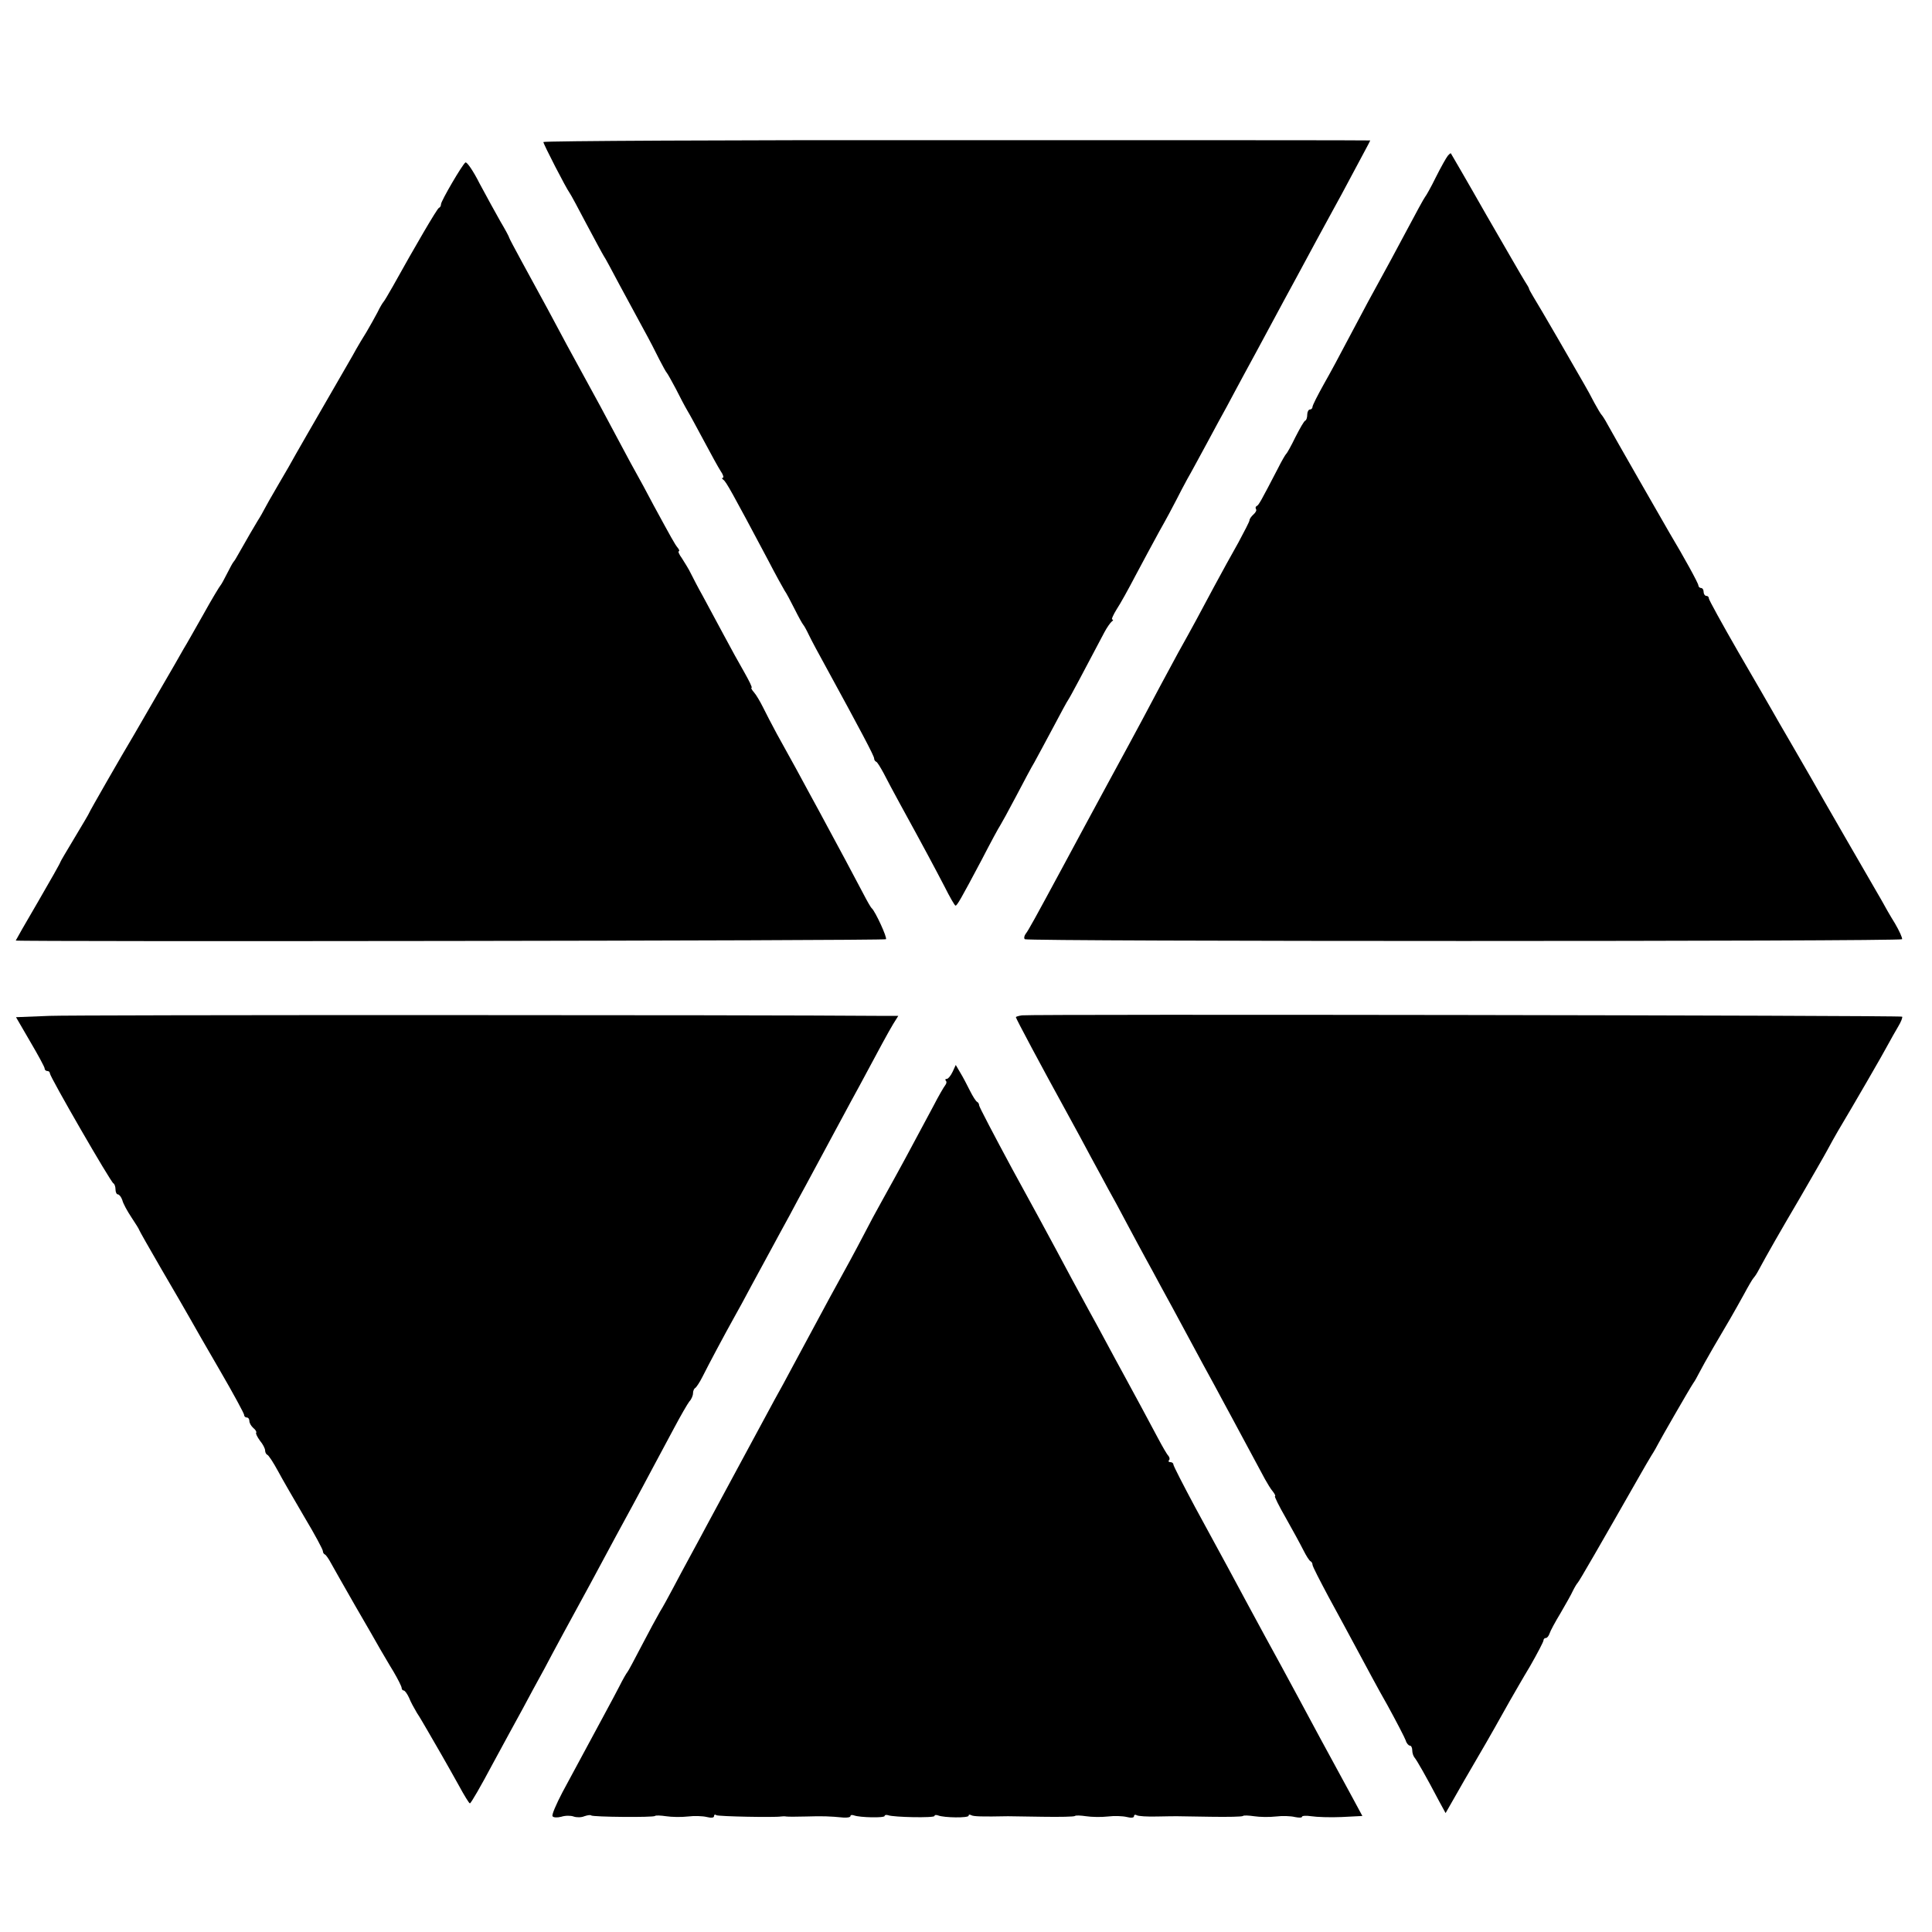
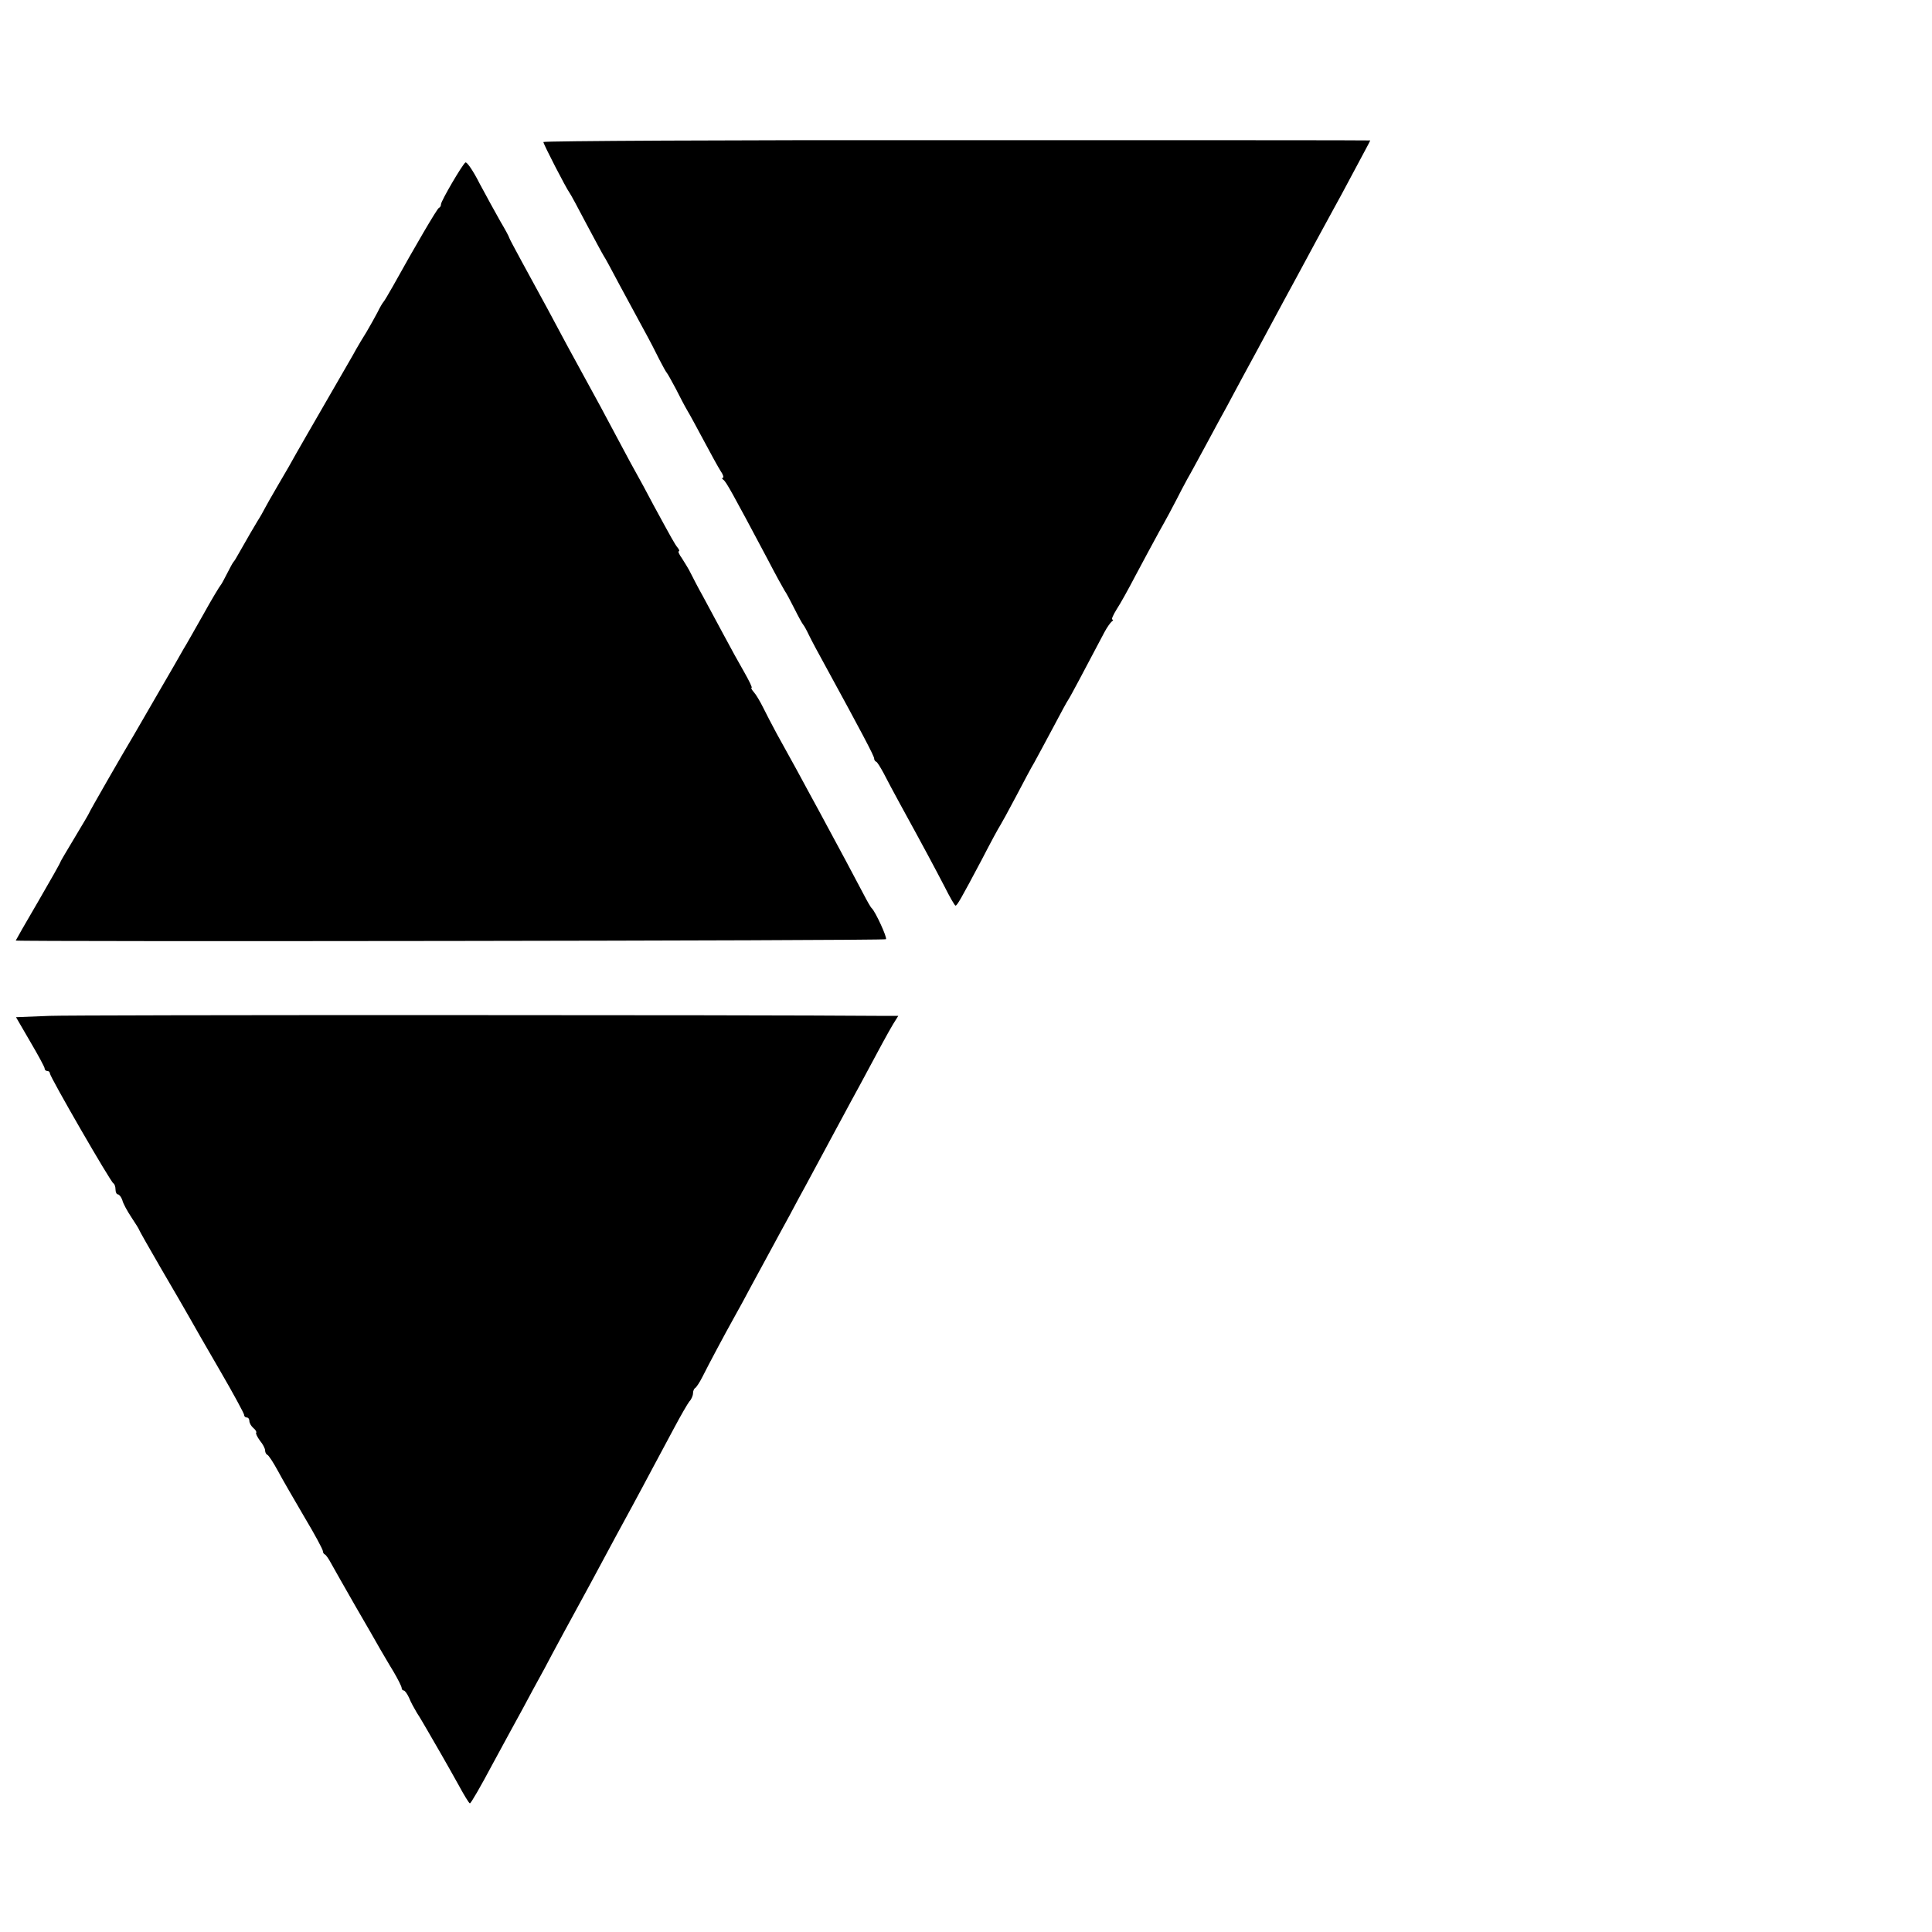
<svg xmlns="http://www.w3.org/2000/svg" version="1.0" width="736pt" height="736pt" viewBox="0 0 736 736" preserveAspectRatio="xMidYMid meet">
  <g transform="translate(0,736) scale(0.1,-0.1)" fill="#000000" stroke="none">
    <path d="M2070 6819 c0 -8 86 -175 100 -194 4 -5 33 -59 65 -120 32 -60 61 -114 65 -120 4 -5 31 -55 60 -110 30 -55 71 -131 92 -170 21 -38 48 -90 60 -115 13 -25 25 -47 28 -50 3 -3 18 -30 34 -60 15 -30 35 -68 45 -85 10 -16 38 -69 64 -117 25 -47 53 -98 62 -112 10 -14 13 -26 9 -26 -5 0 -4 -4 2 -8 10 -7 31 -44 168 -302 30 -58 60 -112 65 -120 6 -8 23 -40 38 -70 15 -30 30 -57 33 -60 3 -3 13 -21 22 -40 9 -19 38 -73 64 -120 135 -247 184 -340 184 -349 0 -5 3 -11 8 -13 4 -1 16 -21 28 -43 11 -22 40 -76 64 -120 95 -173 132 -243 168 -312 20 -40 39 -73 42 -73 6 0 20 24 100 175 34 66 66 125 70 130 4 6 31 55 60 110 29 55 60 114 70 130 9 17 41 75 70 130 29 55 56 105 60 110 6 8 58 106 137 256 10 19 23 37 28 41 6 4 7 8 2 8 -4 0 4 18 17 39 14 21 46 79 71 127 26 49 67 125 91 169 25 44 54 98 65 120 11 22 30 58 42 80 13 22 46 84 75 137 29 54 63 117 76 140 13 24 42 79 66 123 24 44 69 127 100 185 31 58 76 141 100 185 61 113 98 182 130 240 25 45 44 80 126 234 13 24 24 45 24 46 0 1 -709 1 -1575 1 -866 1 -1575 -3 -1575 -7z" />
-     <path d="M5515 6766 c-5 -6 -26 -43 -45 -81 -19 -39 -38 -72 -41 -75 -3 -3 -36 -63 -74 -135 -38 -71 -78 -146 -89 -165 -23 -41 -77 -141 -137 -255 -23 -44 -61 -115 -85 -157 -24 -43 -44 -82 -44 -88 0 -5 -4 -10 -10 -10 -5 0 -10 -9 -10 -19 0 -11 -3 -21 -7 -23 -5 -1 -21 -30 -38 -63 -16 -33 -32 -62 -36 -65 -3 -3 -17 -27 -31 -55 -65 -125 -73 -140 -81 -143 -4 -2 -5 -7 -2 -12 3 -4 -2 -13 -10 -20 -8 -7 -15 -17 -15 -22 0 -5 -20 -43 -43 -86 -24 -42 -65 -117 -92 -167 -51 -96 -86 -161 -137 -252 -17 -32 -48 -89 -69 -128 -44 -83 -70 -133 -199 -370 -54 -99 -130 -241 -170 -315 -109 -202 -132 -244 -143 -258 -5 -7 -7 -16 -3 -20 9 -9 3336 -9 3342 0 2 4 -10 31 -27 60 -18 29 -41 69 -51 88 -11 19 -71 123 -133 230 -62 107 -123 214 -136 237 -13 23 -48 83 -78 135 -30 51 -62 107 -71 123 -10 17 -67 117 -129 223 -61 106 -111 197 -111 202 0 6 -4 10 -10 10 -5 0 -10 7 -10 15 0 8 -4 15 -10 15 -5 0 -10 5 -10 10 0 8 -55 108 -110 200 -17 29 -221 385 -237 415 -9 17 -19 32 -22 35 -3 3 -15 23 -27 45 -11 22 -30 56 -41 75 -11 19 -55 96 -98 170 -43 74 -85 146 -94 160 -8 14 -16 27 -16 30 0 3 -8 16 -17 30 -9 14 -75 129 -148 255 -72 127 -133 231 -133 231 -1 1 -6 -3 -12 -10z" />
    <path d="M1773 6741 c-12 -8 -93 -147 -93 -159 0 -6 -3 -12 -8 -14 -7 -3 -90 -145 -175 -298 -17 -30 -33 -57 -36 -60 -3 -3 -14 -21 -23 -40 -10 -19 -29 -53 -42 -75 -14 -22 -31 -51 -39 -65 -7 -14 -58 -101 -112 -195 -54 -93 -107 -186 -118 -205 -10 -19 -40 -71 -66 -115 -26 -44 -50 -87 -54 -95 -4 -8 -15 -28 -26 -45 -16 -27 -33 -55 -73 -126 -7 -13 -15 -26 -18 -29 -3 -3 -14 -23 -25 -45 -11 -22 -22 -42 -25 -45 -3 -3 -33 -52 -65 -110 -33 -58 -66 -117 -75 -131 -8 -15 -52 -91 -98 -170 -46 -79 -87 -151 -92 -159 -45 -75 -170 -293 -170 -296 0 -2 -25 -44 -55 -94 -30 -50 -55 -92 -55 -94 0 -3 -38 -70 -85 -151 -47 -80 -85 -147 -85 -148 0 -5 3310 -1 3315 5 6 5 -40 105 -54 118 -4 3 -18 28 -32 55 -33 63 -103 194 -139 260 -15 28 -44 82 -65 120 -37 69 -60 111 -126 230 -18 33 -41 78 -52 100 -11 22 -26 48 -35 58 -8 9 -12 17 -9 17 4 0 -9 26 -27 58 -18 31 -55 98 -81 147 -27 50 -62 115 -78 145 -17 30 -37 69 -45 85 -8 17 -24 42 -34 58 -11 15 -16 27 -12 27 3 0 2 6 -4 13 -11 13 -25 39 -92 162 -23 44 -56 105 -73 135 -17 30 -44 82 -62 115 -40 76 -99 185 -135 250 -37 67 -77 141 -135 250 -27 50 -70 129 -97 178 -26 48 -48 89 -48 91 0 3 -15 31 -34 63 -18 32 -54 97 -79 144 -24 48 -49 84 -54 80z" />
    <path d="M188 3490 l-127 -5 54 -93 c30 -51 55 -97 55 -102 0 -6 5 -10 10 -10 6 0 10 -4 10 -9 0 -13 232 -415 242 -419 4 -2 8 -12 8 -23 0 -10 4 -19 9 -19 5 0 13 -10 17 -22 3 -13 19 -42 35 -66 16 -24 29 -45 29 -47 0 -2 38 -69 85 -150 47 -80 96 -165 109 -188 13 -23 64 -113 115 -200 50 -86 91 -162 91 -167 0 -6 5 -10 10 -10 6 0 10 -6 10 -14 0 -7 7 -19 15 -26 9 -7 13 -15 11 -18 -3 -2 4 -16 14 -30 11 -13 20 -30 20 -38 0 -7 4 -14 8 -16 5 -1 23 -29 41 -62 17 -32 63 -111 101 -176 39 -65 70 -123 70 -129 0 -5 3 -11 8 -13 4 -2 14 -16 23 -33 9 -16 50 -89 92 -162 42 -72 85 -147 95 -165 11 -18 33 -57 51 -86 17 -29 31 -57 31 -62 0 -6 4 -10 8 -10 4 0 13 -12 20 -27 6 -16 20 -41 30 -58 11 -16 29 -48 42 -70 13 -22 36 -62 52 -90 16 -27 45 -80 66 -117 20 -37 39 -68 42 -68 4 0 42 66 85 147 44 81 96 177 116 213 19 36 57 106 84 155 26 50 104 194 173 320 68 127 141 262 162 300 21 39 55 102 75 140 21 39 58 108 83 155 25 47 51 92 58 101 8 8 14 23 14 31 0 9 4 18 8 20 4 2 17 21 28 43 25 50 87 166 120 225 14 25 45 81 68 125 24 44 58 107 76 140 18 33 48 89 68 125 19 36 47 88 62 115 15 28 46 86 70 130 24 44 55 103 70 130 15 28 44 82 65 120 78 146 108 201 127 233 l20 32 -64 0 c-474 4 -3076 4 -3170 0z" />
-     <path d="M3893 3492 c-13 -2 -23 -5 -23 -7 0 -5 96 -185 195 -365 29 -52 70 -129 92 -170 22 -41 52 -95 65 -120 14 -25 47 -85 73 -135 26 -49 58 -108 70 -130 12 -22 38 -69 57 -105 20 -36 66 -121 103 -190 37 -69 83 -154 103 -190 19 -36 47 -87 62 -115 24 -44 77 -144 129 -240 9 -16 22 -38 30 -47 8 -10 11 -18 8 -18 -3 0 15 -37 41 -82 26 -46 56 -101 67 -123 11 -22 23 -41 28 -43 4 -2 7 -8 7 -13 0 -6 28 -60 61 -122 34 -62 84 -155 112 -207 28 -52 78 -146 113 -207 34 -62 65 -122 69 -133 3 -11 11 -20 16 -20 5 0 9 -8 9 -18 0 -10 4 -22 9 -28 8 -9 43 -70 94 -167 l24 -44 72 126 c40 69 77 133 82 141 9 15 45 79 91 161 14 24 48 84 77 132 28 49 51 93 51 98 0 5 4 9 9 9 5 0 11 8 14 17 3 10 22 45 42 78 19 33 41 71 47 85 7 14 15 27 18 30 5 4 85 143 243 420 11 19 28 49 38 65 11 17 22 37 26 45 9 18 119 209 133 230 6 8 16 26 23 40 7 14 31 57 53 95 54 91 81 138 118 205 16 30 32 57 35 60 3 3 11 14 17 25 40 74 83 149 160 280 48 83 96 166 106 185 10 19 28 51 39 70 58 97 175 299 191 330 10 19 28 50 39 69 11 18 18 36 15 38 -5 5 -3317 10 -3353 5z" />
-     <path d="M3629 3277 c-7 -15 -17 -27 -22 -27 -6 0 -7 -3 -4 -7 4 -3 3 -11 -2 -17 -5 -6 -26 -42 -46 -81 -106 -198 -112 -210 -198 -365 -17 -30 -47 -86 -67 -125 -34 -65 -61 -115 -130 -240 -39 -73 -91 -169 -140 -260 -23 -44 -54 -100 -68 -125 -24 -45 -213 -394 -259 -480 -13 -25 -41 -76 -62 -115 -21 -38 -51 -95 -67 -125 -16 -30 -38 -71 -50 -90 -11 -19 -43 -78 -70 -130 -27 -52 -51 -97 -54 -100 -3 -3 -17 -27 -31 -55 -23 -45 -67 -125 -216 -402 -24 -46 -42 -87 -38 -92 3 -5 17 -6 33 -2 15 5 36 5 47 1 11 -4 30 -4 41 1 12 4 24 6 26 3 7 -6 237 -8 243 -2 3 3 22 2 43 -1 20 -3 57 -4 82 -1 25 3 57 2 73 -2 16 -4 27 -3 27 3 0 6 4 8 9 4 9 -5 223 -9 246 -5 6 1 15 1 20 0 6 -1 39 -1 75 0 65 2 90 1 143 -4 15 -1 27 1 27 6 0 4 6 5 14 2 22 -8 116 -10 116 -2 0 4 6 5 13 3 20 -8 177 -11 177 -3 0 4 6 5 14 2 23 -9 116 -10 116 -1 0 5 4 5 10 2 8 -5 41 -6 140 -4 8 0 68 -1 133 -2 64 -1 119 0 122 3 3 3 22 2 43 -1 20 -3 57 -4 82 -1 25 3 57 2 73 -2 16 -4 27 -3 27 3 0 6 5 7 10 4 6 -4 41 -6 78 -5 37 1 72 1 77 1 6 0 63 -1 128 -2 64 -1 119 0 122 3 3 3 22 2 43 -1 20 -3 57 -4 82 -1 25 3 57 2 73 -2 15 -3 27 -3 27 1 0 4 16 5 36 2 19 -3 71 -5 115 -3 l79 4 -41 76 c-23 42 -54 100 -69 127 -27 50 -63 115 -135 250 -51 94 -85 158 -125 230 -18 33 -47 87 -65 120 -41 77 -98 182 -202 373 -45 84 -83 158 -83 163 0 5 -5 9 -12 9 -6 0 -8 3 -5 7 4 3 3 11 -2 17 -6 6 -23 36 -39 66 -36 68 -96 179 -132 245 -15 28 -45 82 -65 120 -21 39 -51 95 -68 125 -49 90 -82 151 -124 230 -22 41 -97 180 -167 307 -69 128 -126 237 -126 242 0 5 -3 11 -7 13 -5 2 -17 21 -28 43 -11 22 -27 53 -37 69 l-17 29 -12 -26z" />
  </g>
</svg>